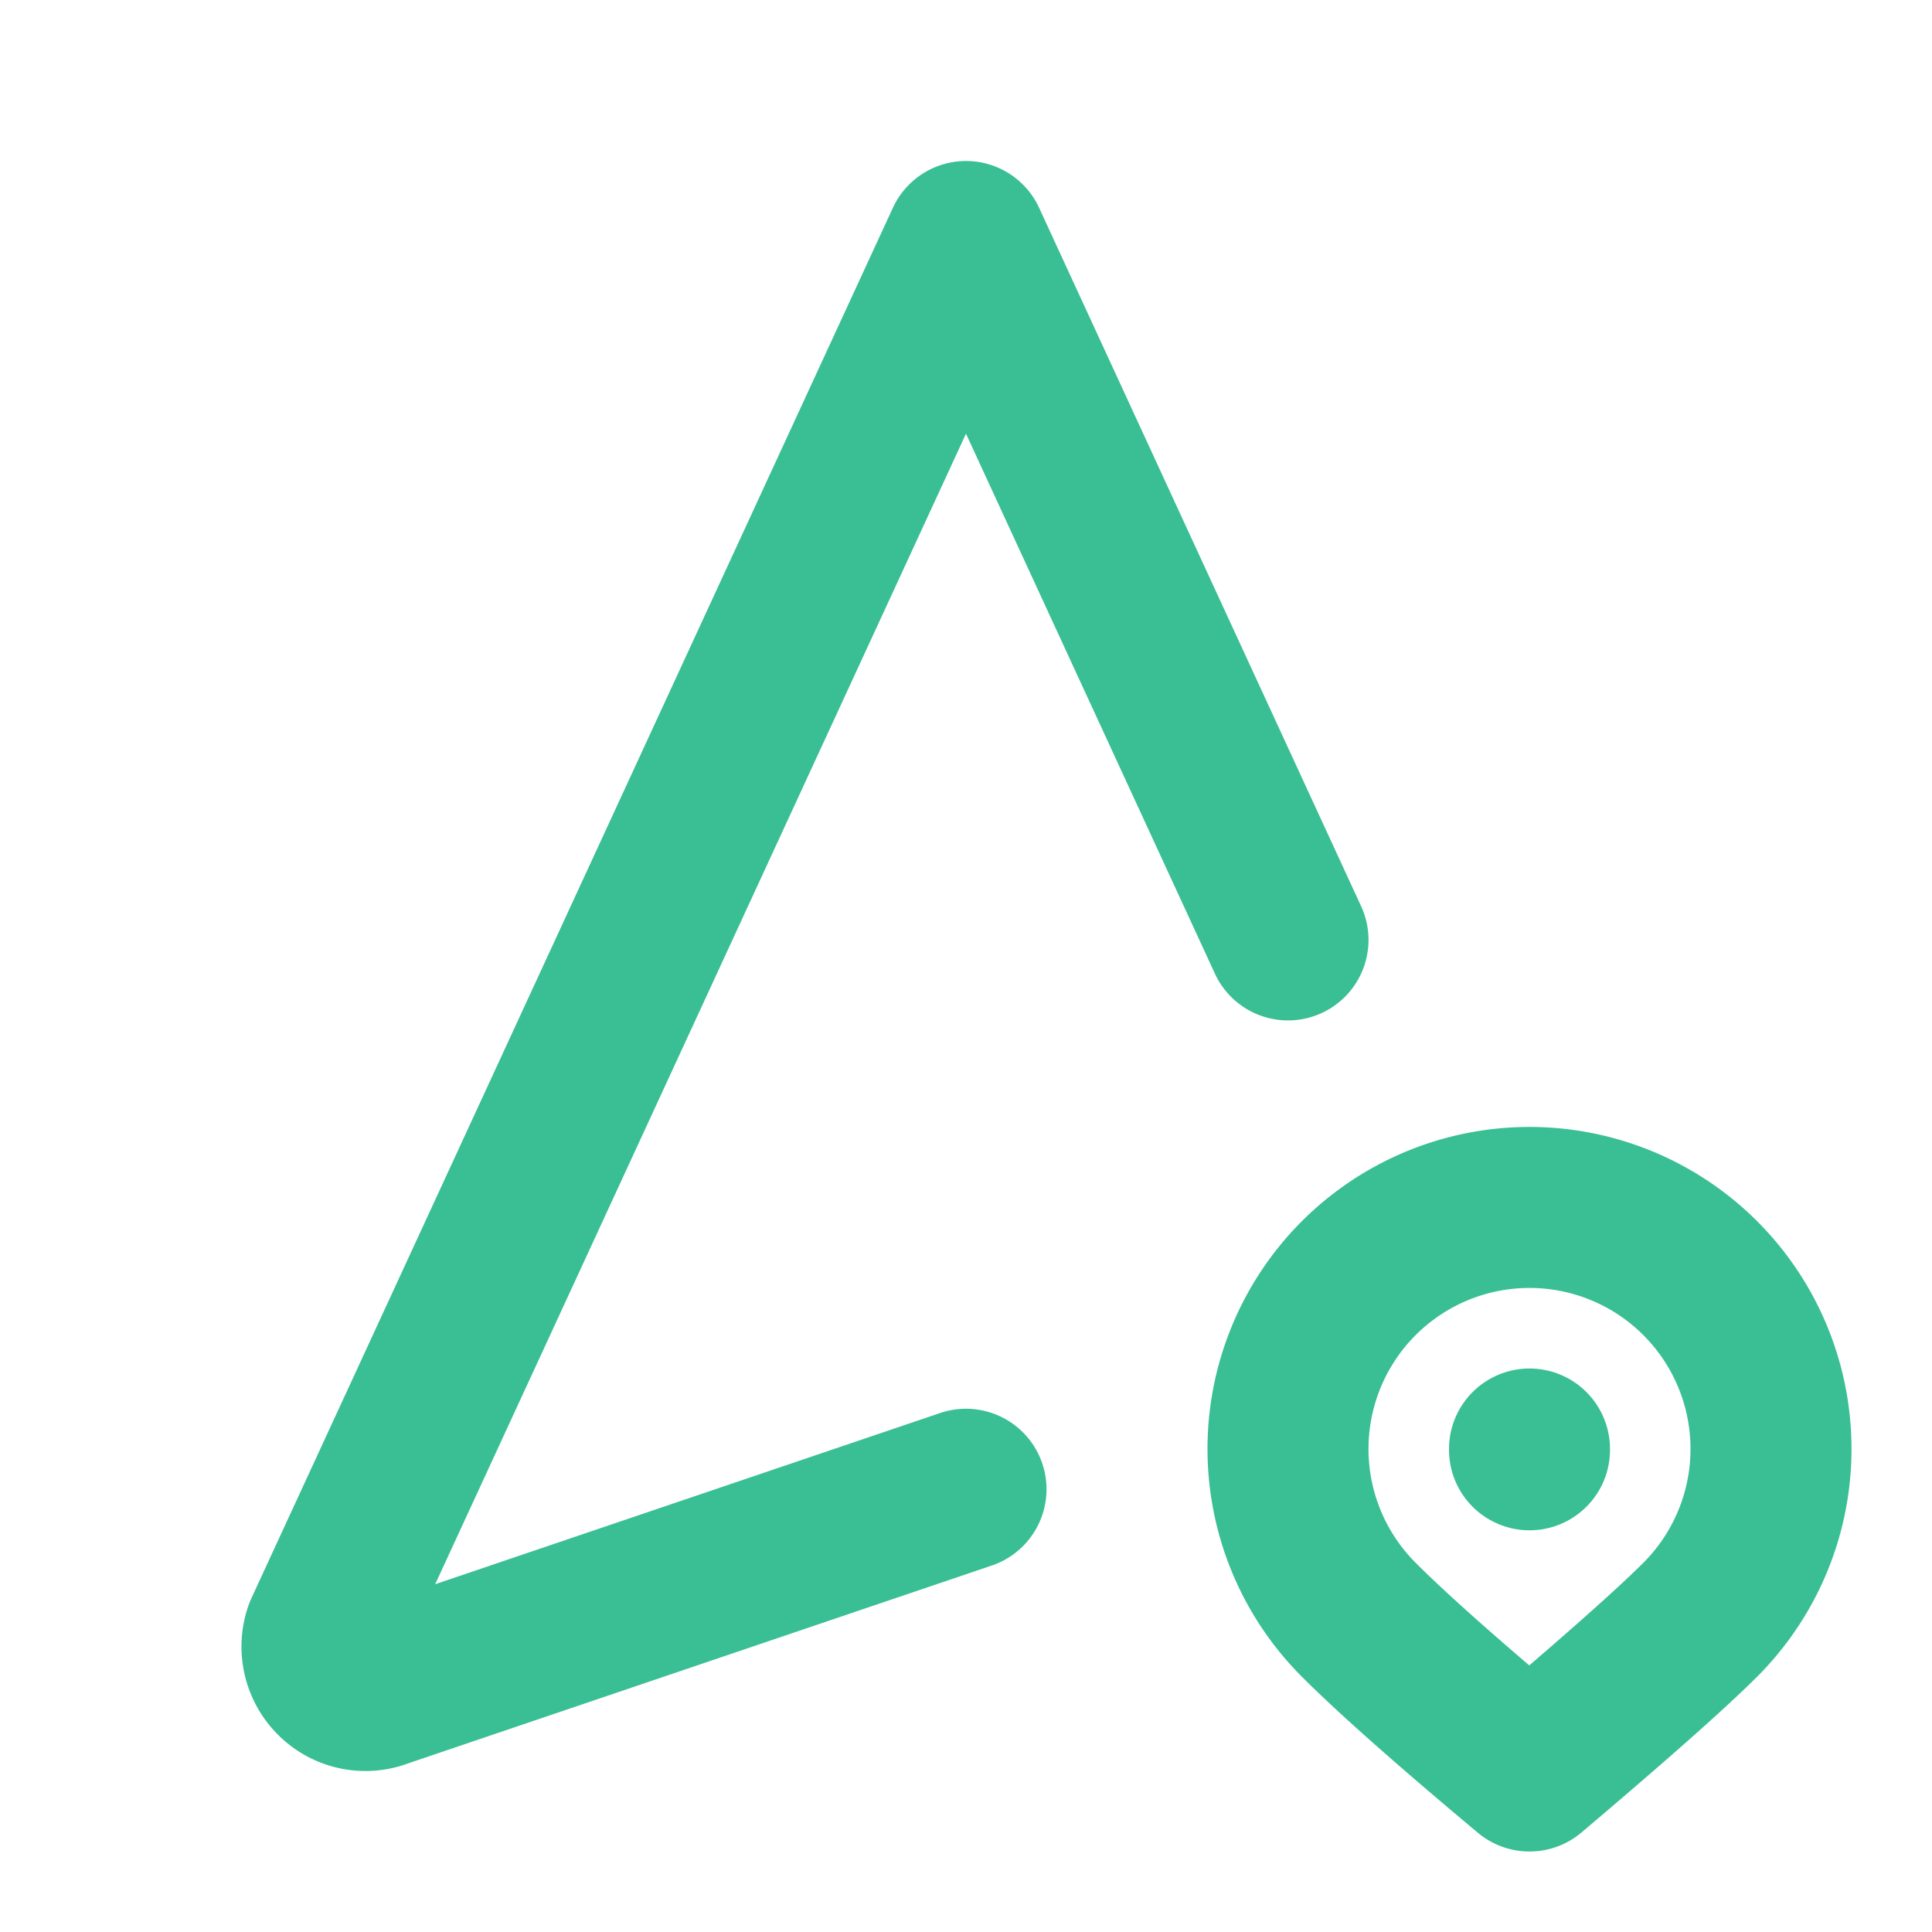
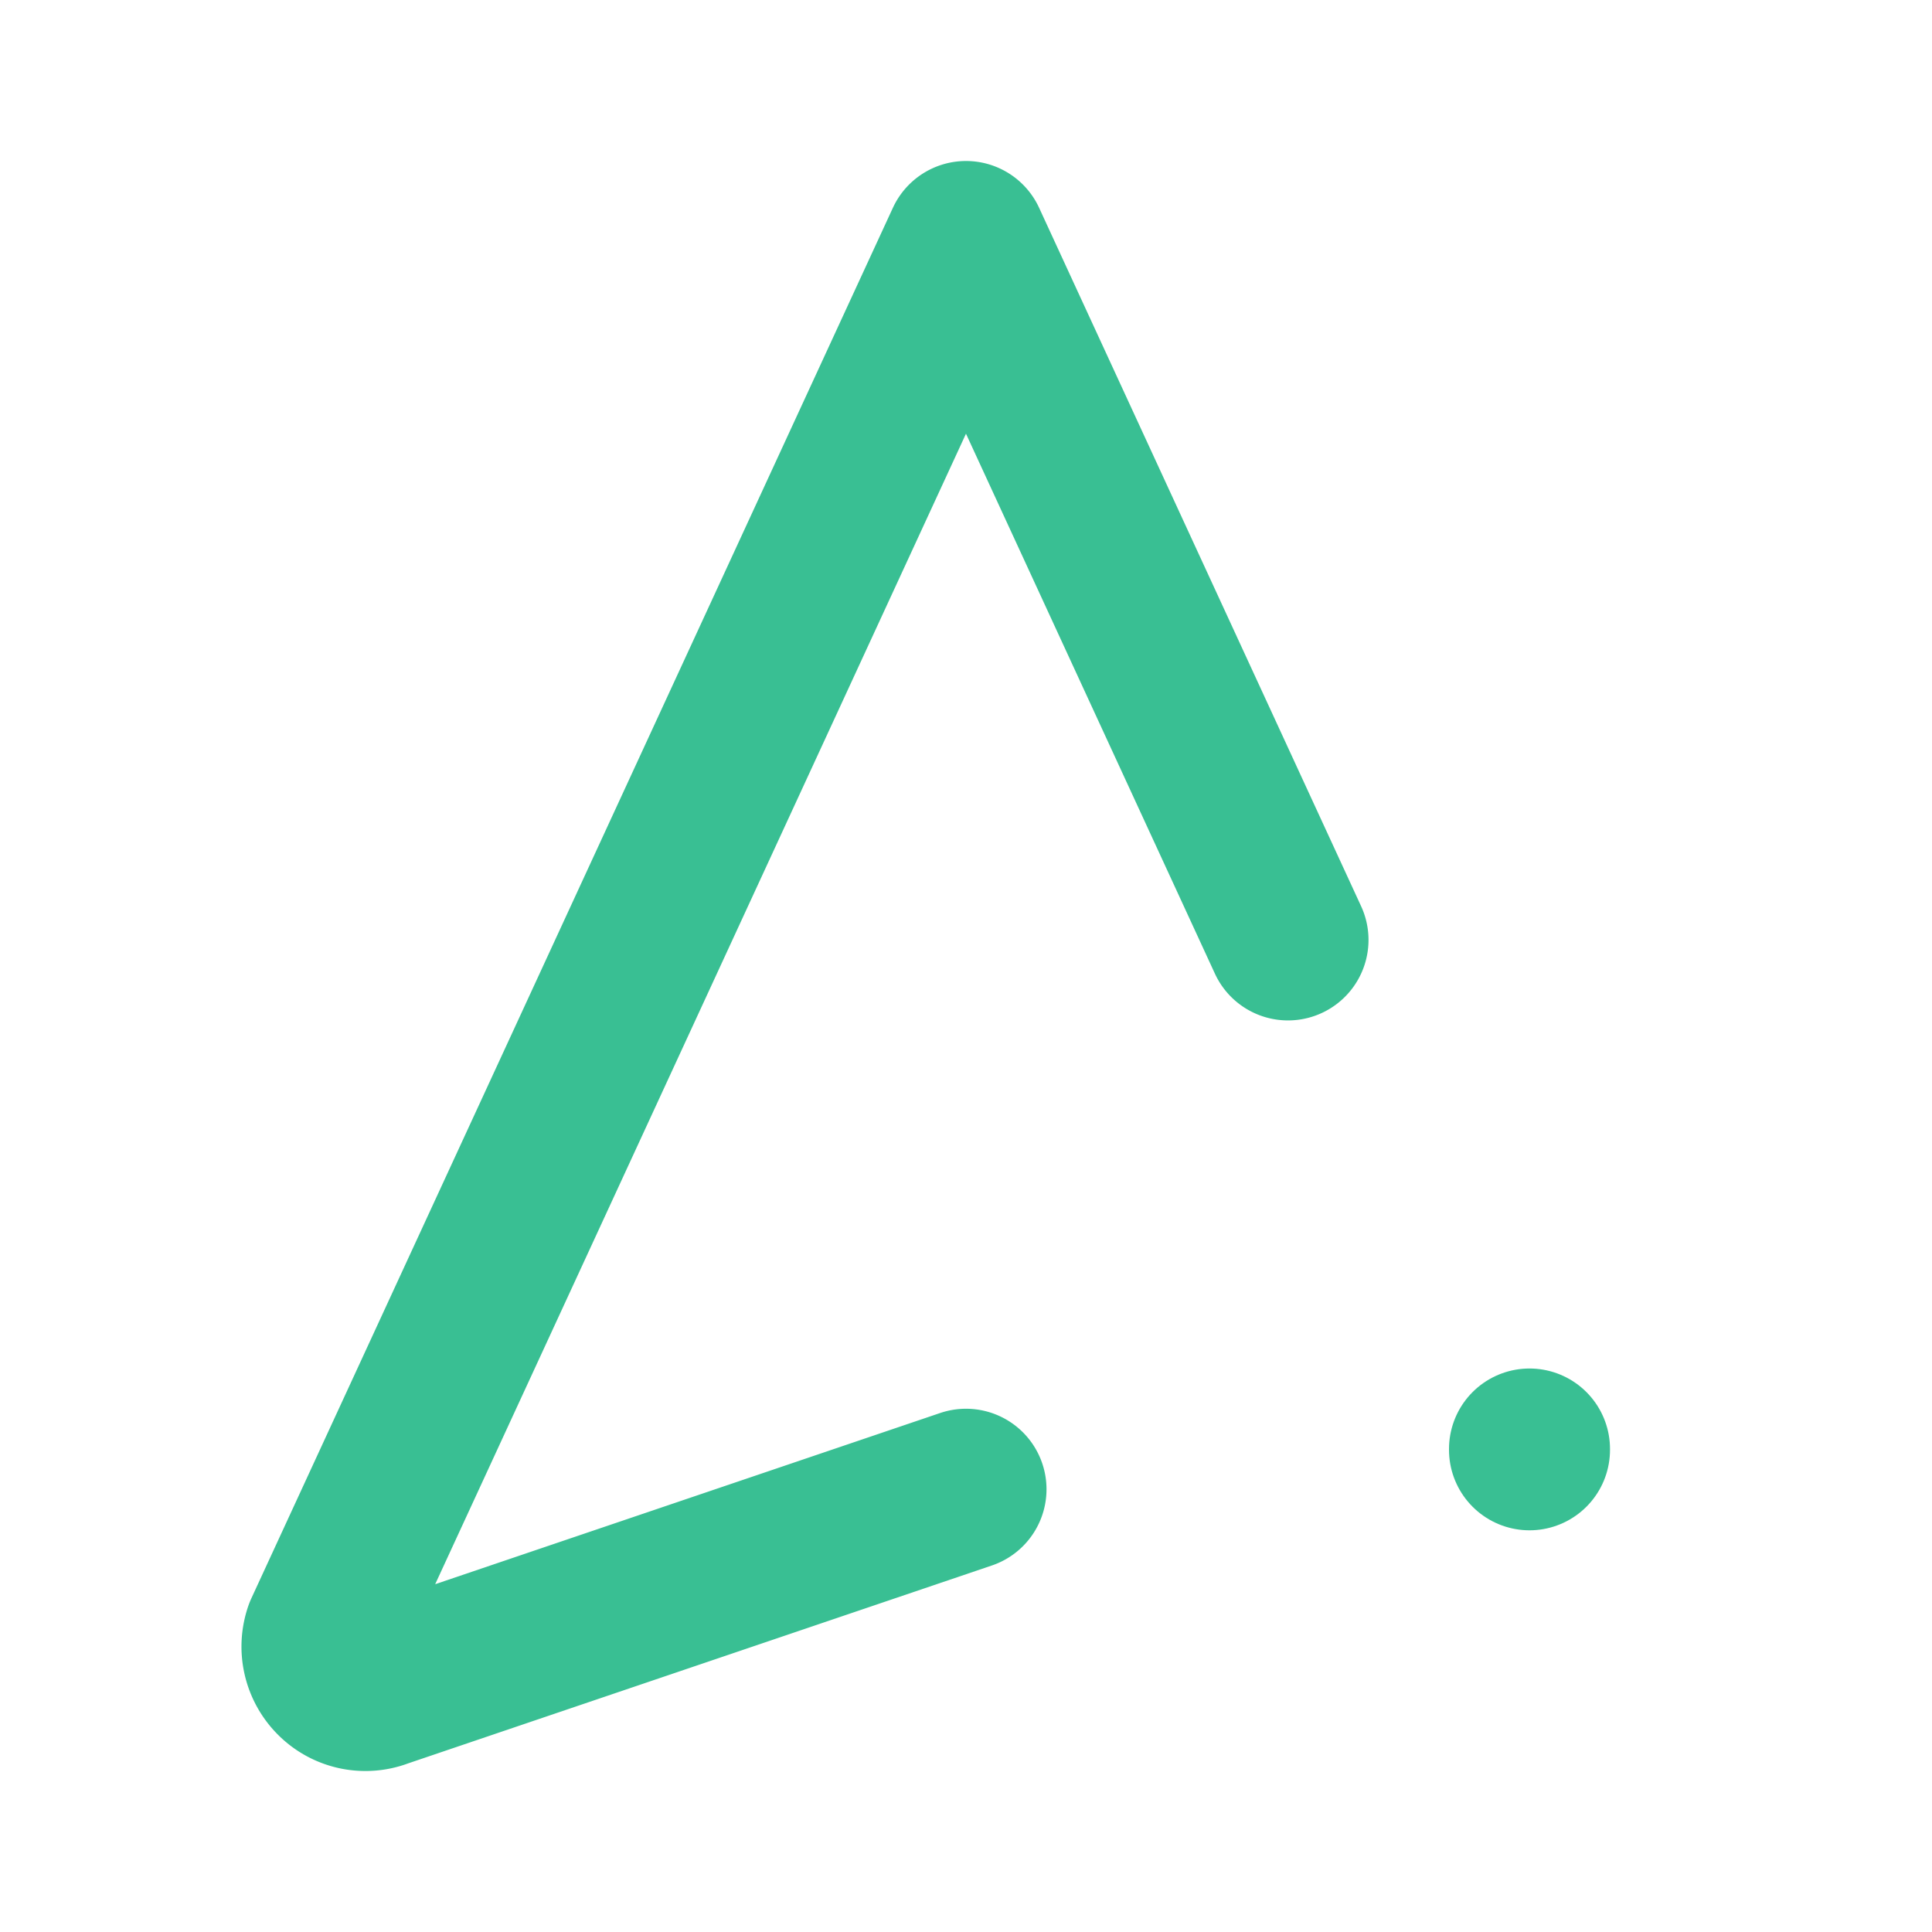
<svg xmlns="http://www.w3.org/2000/svg" id="icon-plan" width="24" height="24" viewBox="0 0 24 24">
-   <path id="Tracé_26655" data-name="Tracé 26655" d="M0,0H24V24H0Z" fill="none" />
  <path id="Tracé_26656" data-name="Tracé 26656" d="M16,11.676,12,3,4.03,20.275a.548.548,0,0,0,.135.572.534.534,0,0,0,.57.116L12,18.5" fill="none" stroke="#39bf93" stroke-linecap="round" stroke-linejoin="round" stroke-width="2" />
-   <path id="Tracé_26657" data-name="Tracé 26657" d="M21.121,20.121a3,3,0,1,0-4.242,0Q17.506,20.75,19,22,20.577,20.665,21.121,20.121Z" fill="none" stroke="#39bf93" stroke-linecap="round" stroke-linejoin="round" stroke-width="2" />
  <path id="Tracé_26658" data-name="Tracé 26658" d="M19,18v.01" fill="none" stroke="#39bf93" stroke-linecap="round" stroke-linejoin="round" stroke-width="2" />
</svg>